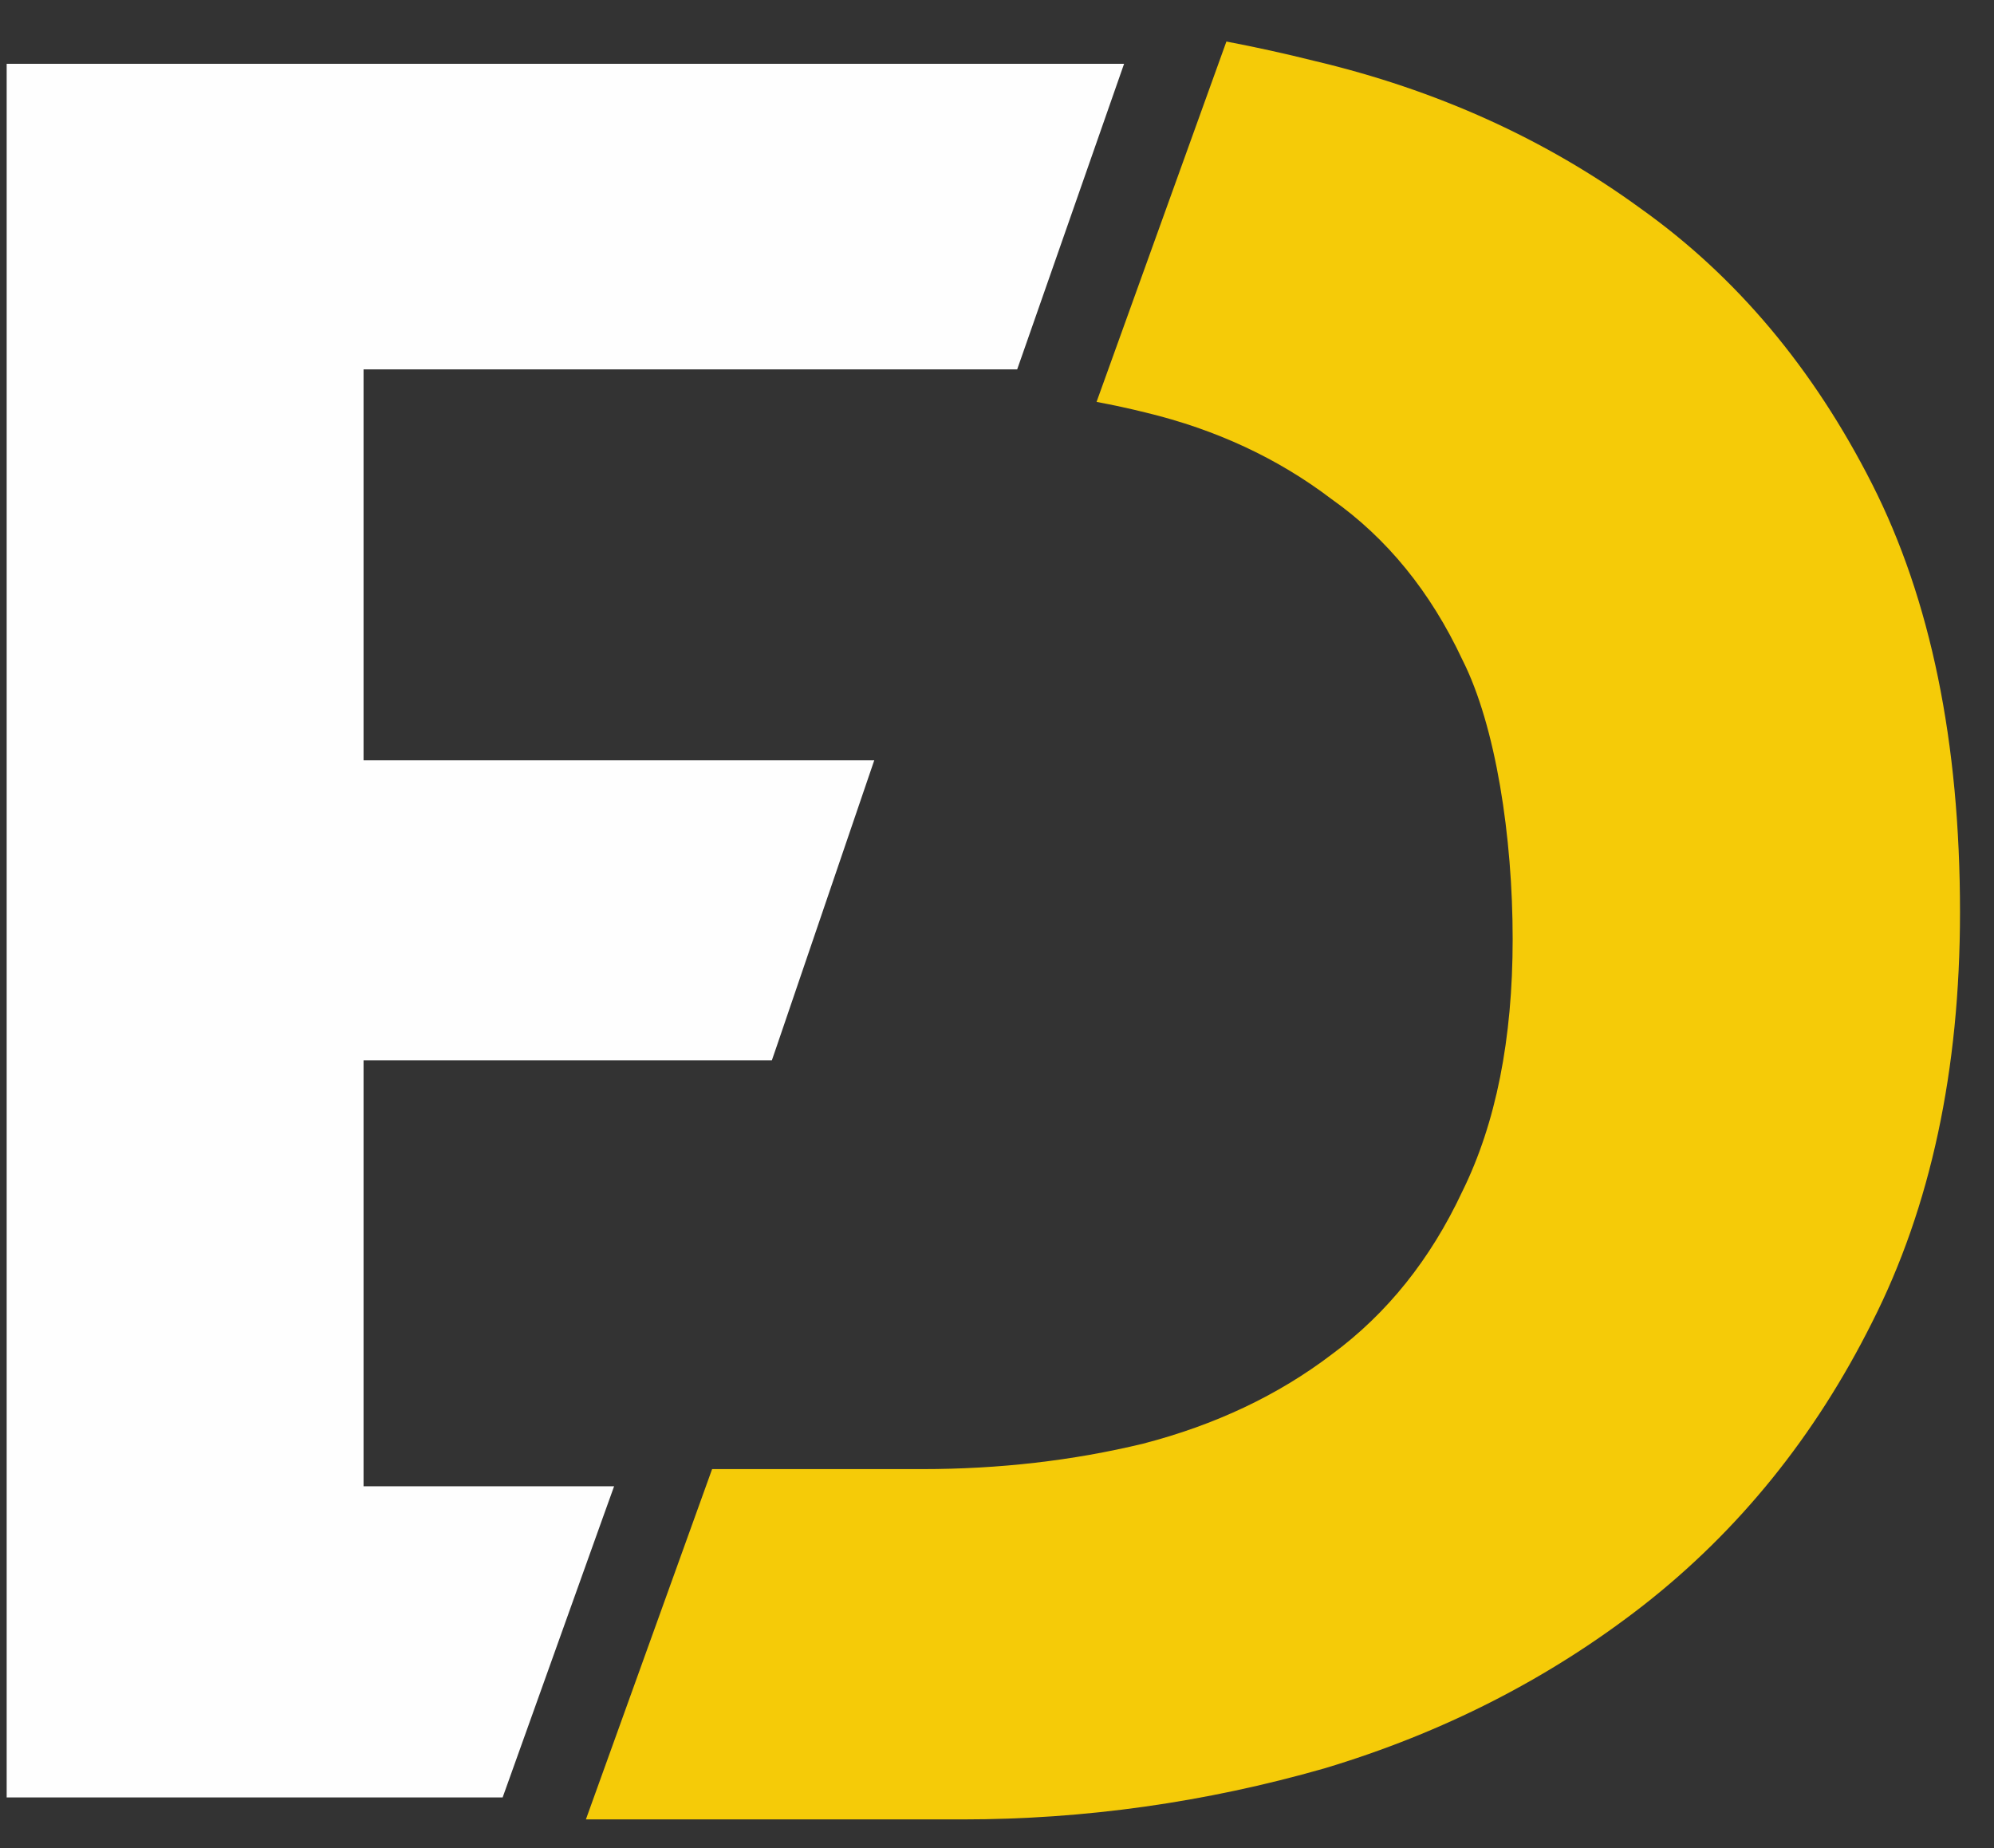
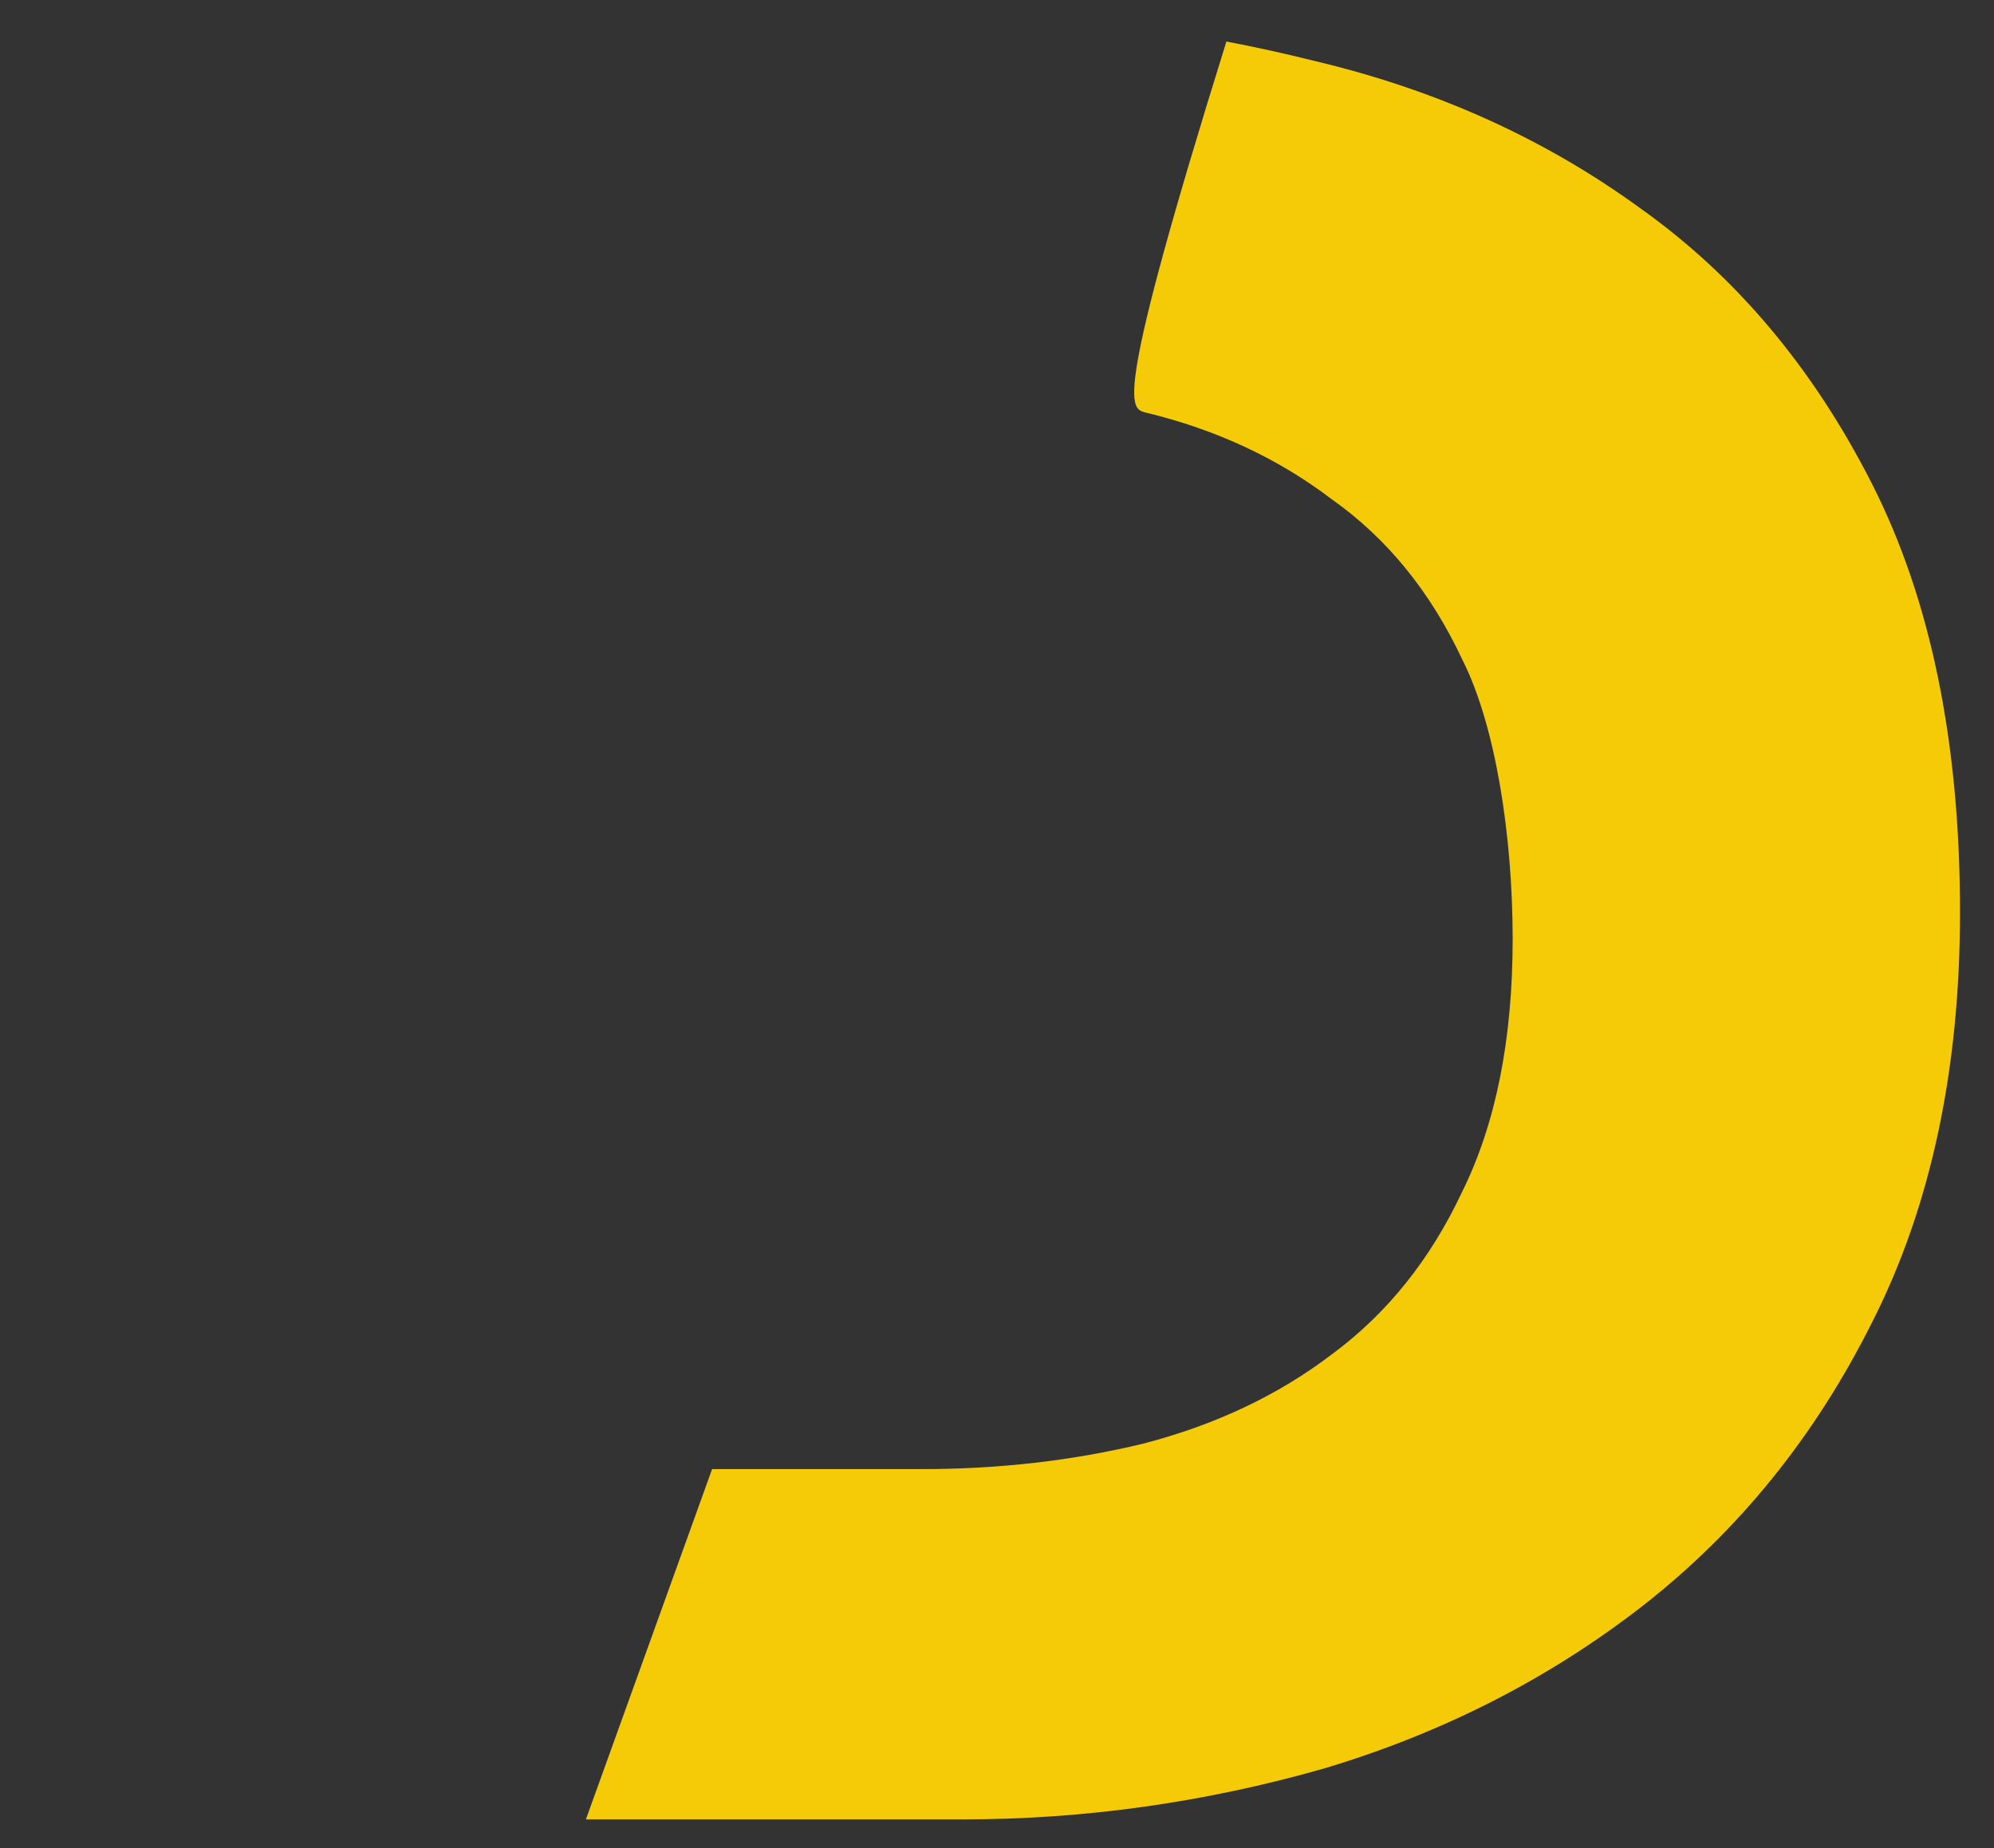
<svg xmlns="http://www.w3.org/2000/svg" width="41" height="38" viewBox="0 0 41 38" fill="none">
  <rect x="0" y="0" width="41" height="38" fill="#333333" stroke="none" />
  <g clip-path="url(#clip0_140_182)">
-     <path d="M22.902 1.915L23.113 1.312H22.48H0.584H0.137V1.764V36.507V36.959H0.584H10.021H10.335L10.442 36.661L12.409 31.167L12.627 30.561H11.988H7.475V21.802H15.552H15.871L15.976 21.497L17.771 16.234L17.976 15.634H17.348H7.475V7.595H20.598H20.915L21.021 7.293L22.902 1.915Z" fill="#FEFEFE" />
-     <path fill-rule="evenodd" clip-rule="evenodd" d="M12.047 37.411H19.786C22.301 37.411 24.781 37.062 27.227 36.363C29.673 35.63 31.861 34.512 33.79 33.009C35.754 31.472 37.321 29.533 38.492 27.192C39.698 24.816 40.301 22.004 40.301 18.755C40.301 15.261 39.698 12.326 38.492 9.95C37.286 7.574 35.702 5.688 33.738 4.29C31.775 2.858 29.535 1.845 27.02 1.251C26.421 1.101 25.82 0.969 25.217 0.854L22.547 8.264C22.887 8.327 23.224 8.4 23.558 8.483C25.005 8.832 26.28 9.426 27.382 10.265C28.519 11.068 29.415 12.169 30.069 13.566C30.758 14.929 31.103 17.211 31.103 19.308C31.103 21.369 30.758 23.099 30.069 24.496C29.415 25.894 28.519 27.012 27.382 27.85C26.28 28.689 24.988 29.3 23.507 29.684C22.06 30.034 20.544 30.208 18.959 30.208H14.642L12.047 37.411Z" fill="#F5CB08" />
+     <path fill-rule="evenodd" clip-rule="evenodd" d="M12.047 37.411H19.786C22.301 37.411 24.781 37.062 27.227 36.363C29.673 35.63 31.861 34.512 33.79 33.009C35.754 31.472 37.321 29.533 38.492 27.192C39.698 24.816 40.301 22.004 40.301 18.755C40.301 15.261 39.698 12.326 38.492 9.95C37.286 7.574 35.702 5.688 33.738 4.29C31.775 2.858 29.535 1.845 27.02 1.251C26.421 1.101 25.82 0.969 25.217 0.854C22.887 8.327 23.224 8.4 23.558 8.483C25.005 8.832 26.28 9.426 27.382 10.265C28.519 11.068 29.415 12.169 30.069 13.566C30.758 14.929 31.103 17.211 31.103 19.308C31.103 21.369 30.758 23.099 30.069 24.496C29.415 25.894 28.519 27.012 27.382 27.85C26.28 28.689 24.988 29.3 23.507 29.684C22.06 30.034 20.544 30.208 18.959 30.208H14.642L12.047 37.411Z" fill="#F5CB08" />
  </g>
  <defs>
    <clipPath id="clip0_140_182">
      <rect width="41" height="38" fill="white" />
    </clipPath>
  </defs>
</svg>